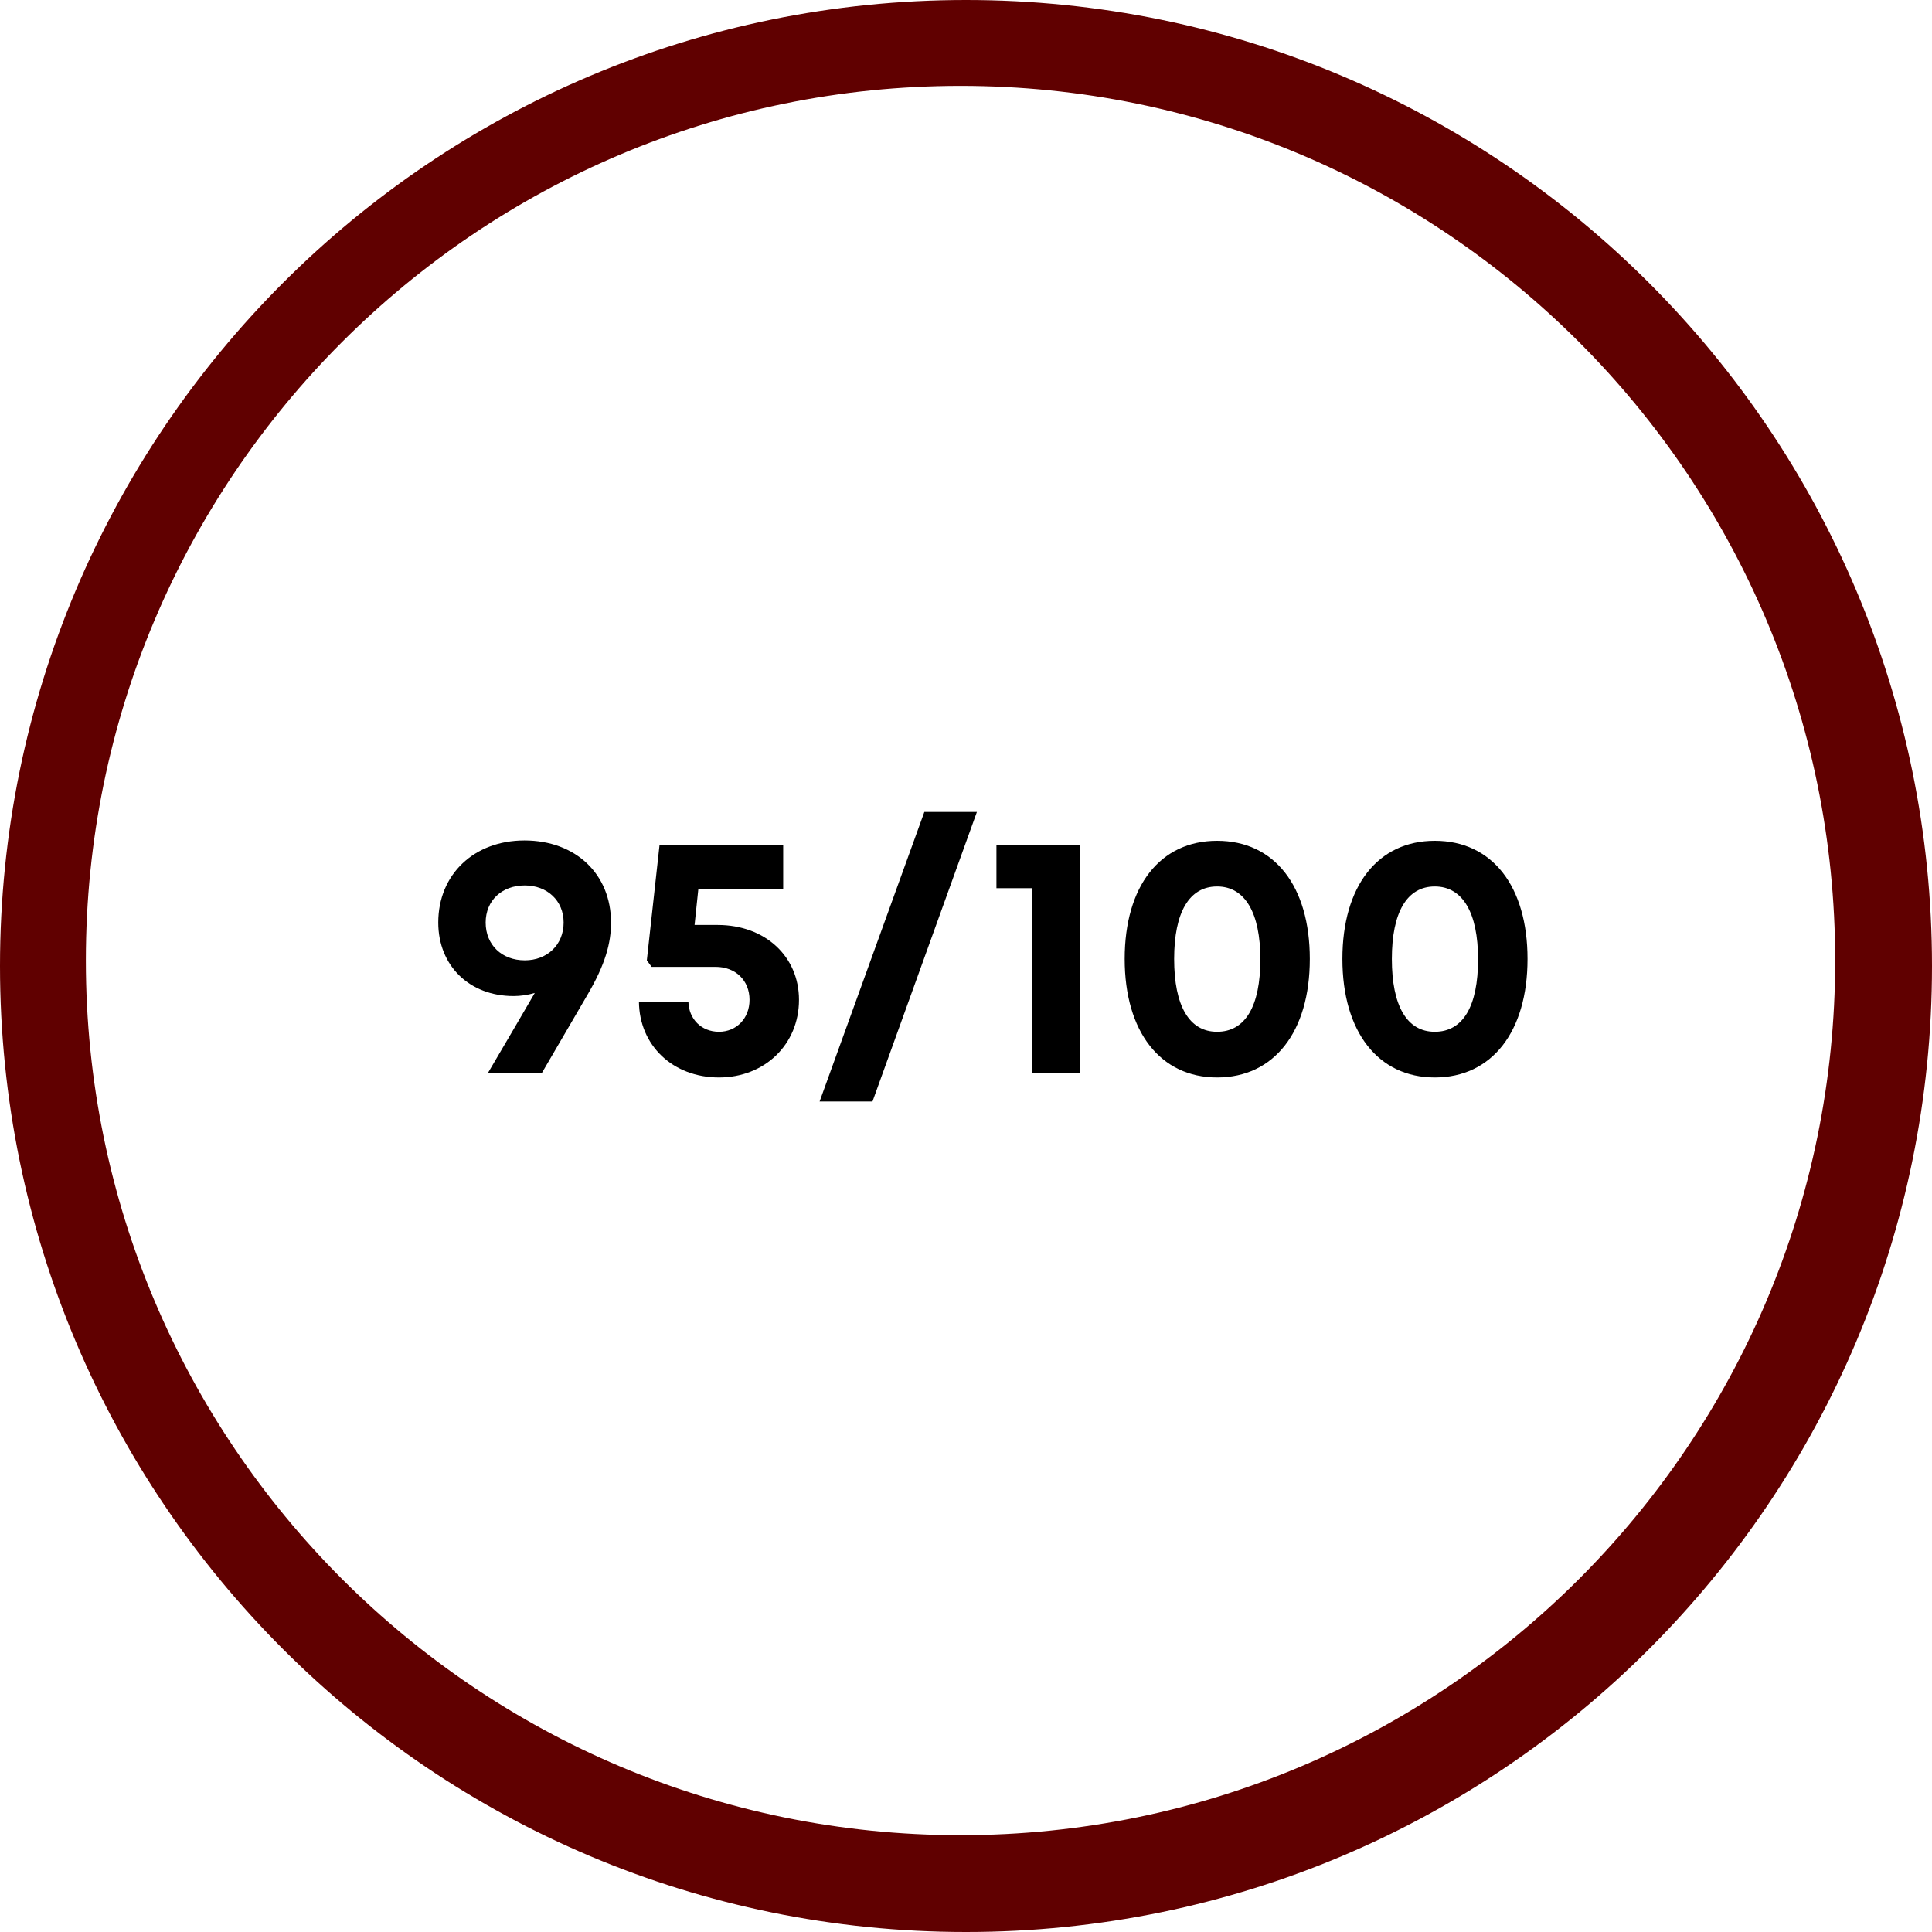
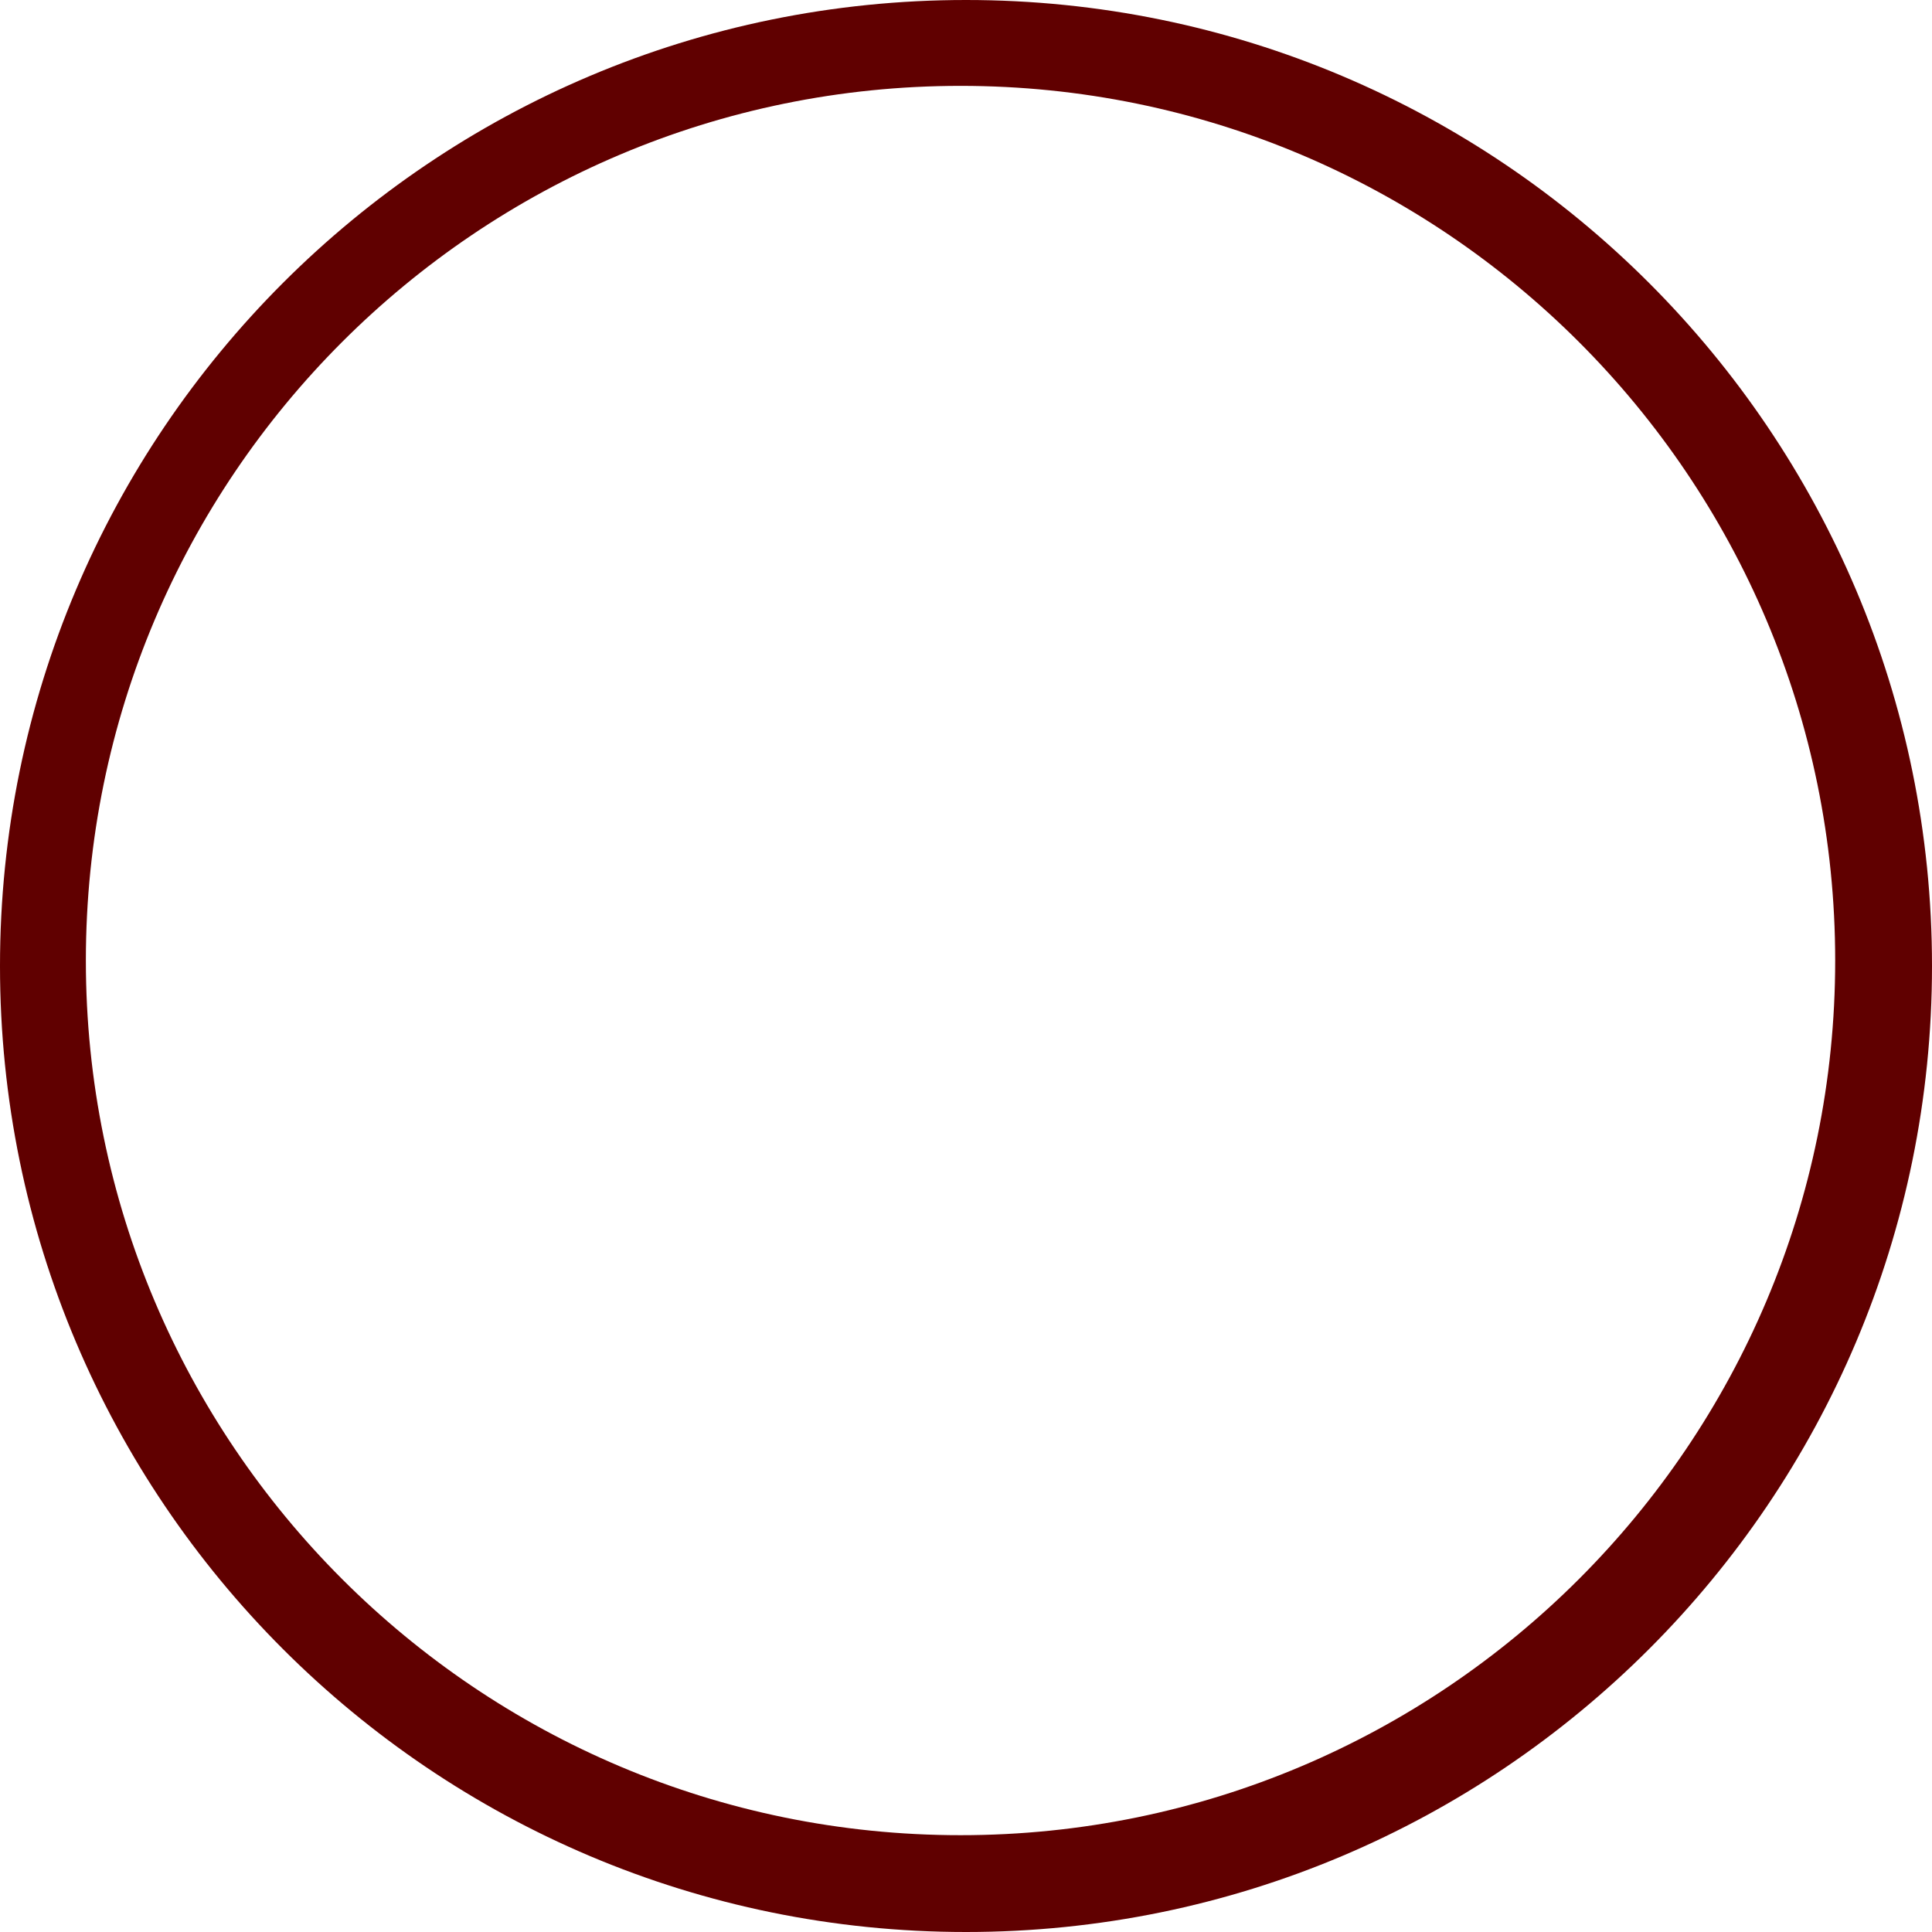
<svg xmlns="http://www.w3.org/2000/svg" width="45" height="45" viewBox="0 0 45 45" fill="none">
  <path fill-rule="evenodd" clip-rule="evenodd" d="M22.5 45C34.926 45 45 34.926 45 22.5C45 10.074 34.926 0 22.5 0C10.074 0 0 10.074 0 22.5C0 34.926 10.074 45 22.5 45ZM22.373 42.745C33.624 42.745 42.745 33.624 42.745 22.373C42.745 11.121 33.624 2 22.373 2C11.121 2 2 11.121 2 22.373C2 33.624 11.121 42.745 22.373 42.745Z" fill="#600000" />
-   <path d="M12.216 19.576C11.04 19.576 10.208 20.368 10.208 21.488C10.208 22.496 10.936 23.2 11.96 23.2C12.128 23.2 12.288 23.176 12.456 23.128C12.128 23.696 11.8 24.248 11.36 25H12.616L13.68 23.176C14.104 22.456 14.232 21.96 14.232 21.488C14.232 20.36 13.408 19.576 12.216 19.576ZM12.224 22.368C11.688 22.368 11.312 22.008 11.312 21.488C11.312 20.976 11.688 20.624 12.224 20.624C12.744 20.624 13.128 20.976 13.128 21.488C13.128 22.008 12.744 22.368 12.224 22.368ZM16.714 21.544H16.178L16.266 20.704H18.242V19.68H15.362L15.066 22.368L15.178 22.52H16.666C17.138 22.52 17.458 22.84 17.458 23.288C17.458 23.72 17.154 24.032 16.746 24.032C16.338 24.032 16.042 23.736 16.034 23.328H14.882C14.89 24.352 15.674 25.096 16.746 25.096C17.81 25.096 18.61 24.328 18.61 23.288C18.61 22.28 17.826 21.544 16.714 21.544ZM19.09 25.656H20.322L22.754 18.912H21.53L19.09 25.656ZM23.209 19.68V20.688H24.034V25H25.162V19.68H23.209ZM28.348 25.096C29.676 25.096 30.508 24.032 30.508 22.336C30.508 20.64 29.684 19.584 28.348 19.584C27.02 19.584 26.196 20.64 26.196 22.336C26.196 24.032 27.028 25.096 28.348 25.096ZM28.348 24.032C27.7 24.032 27.348 23.432 27.348 22.336C27.348 21.248 27.7 20.648 28.348 20.648C28.996 20.648 29.356 21.256 29.356 22.344C29.356 23.44 29.004 24.032 28.348 24.032ZM33.419 25.096C34.747 25.096 35.579 24.032 35.579 22.336C35.579 20.64 34.755 19.584 33.419 19.584C32.091 19.584 31.267 20.64 31.267 22.336C31.267 24.032 32.099 25.096 33.419 25.096ZM33.419 24.032C32.771 24.032 32.419 23.432 32.419 22.336C32.419 21.248 32.771 20.648 33.419 20.648C34.067 20.648 34.427 21.256 34.427 22.344C34.427 23.44 34.075 24.032 33.419 24.032Z" fill="black" />
</svg>